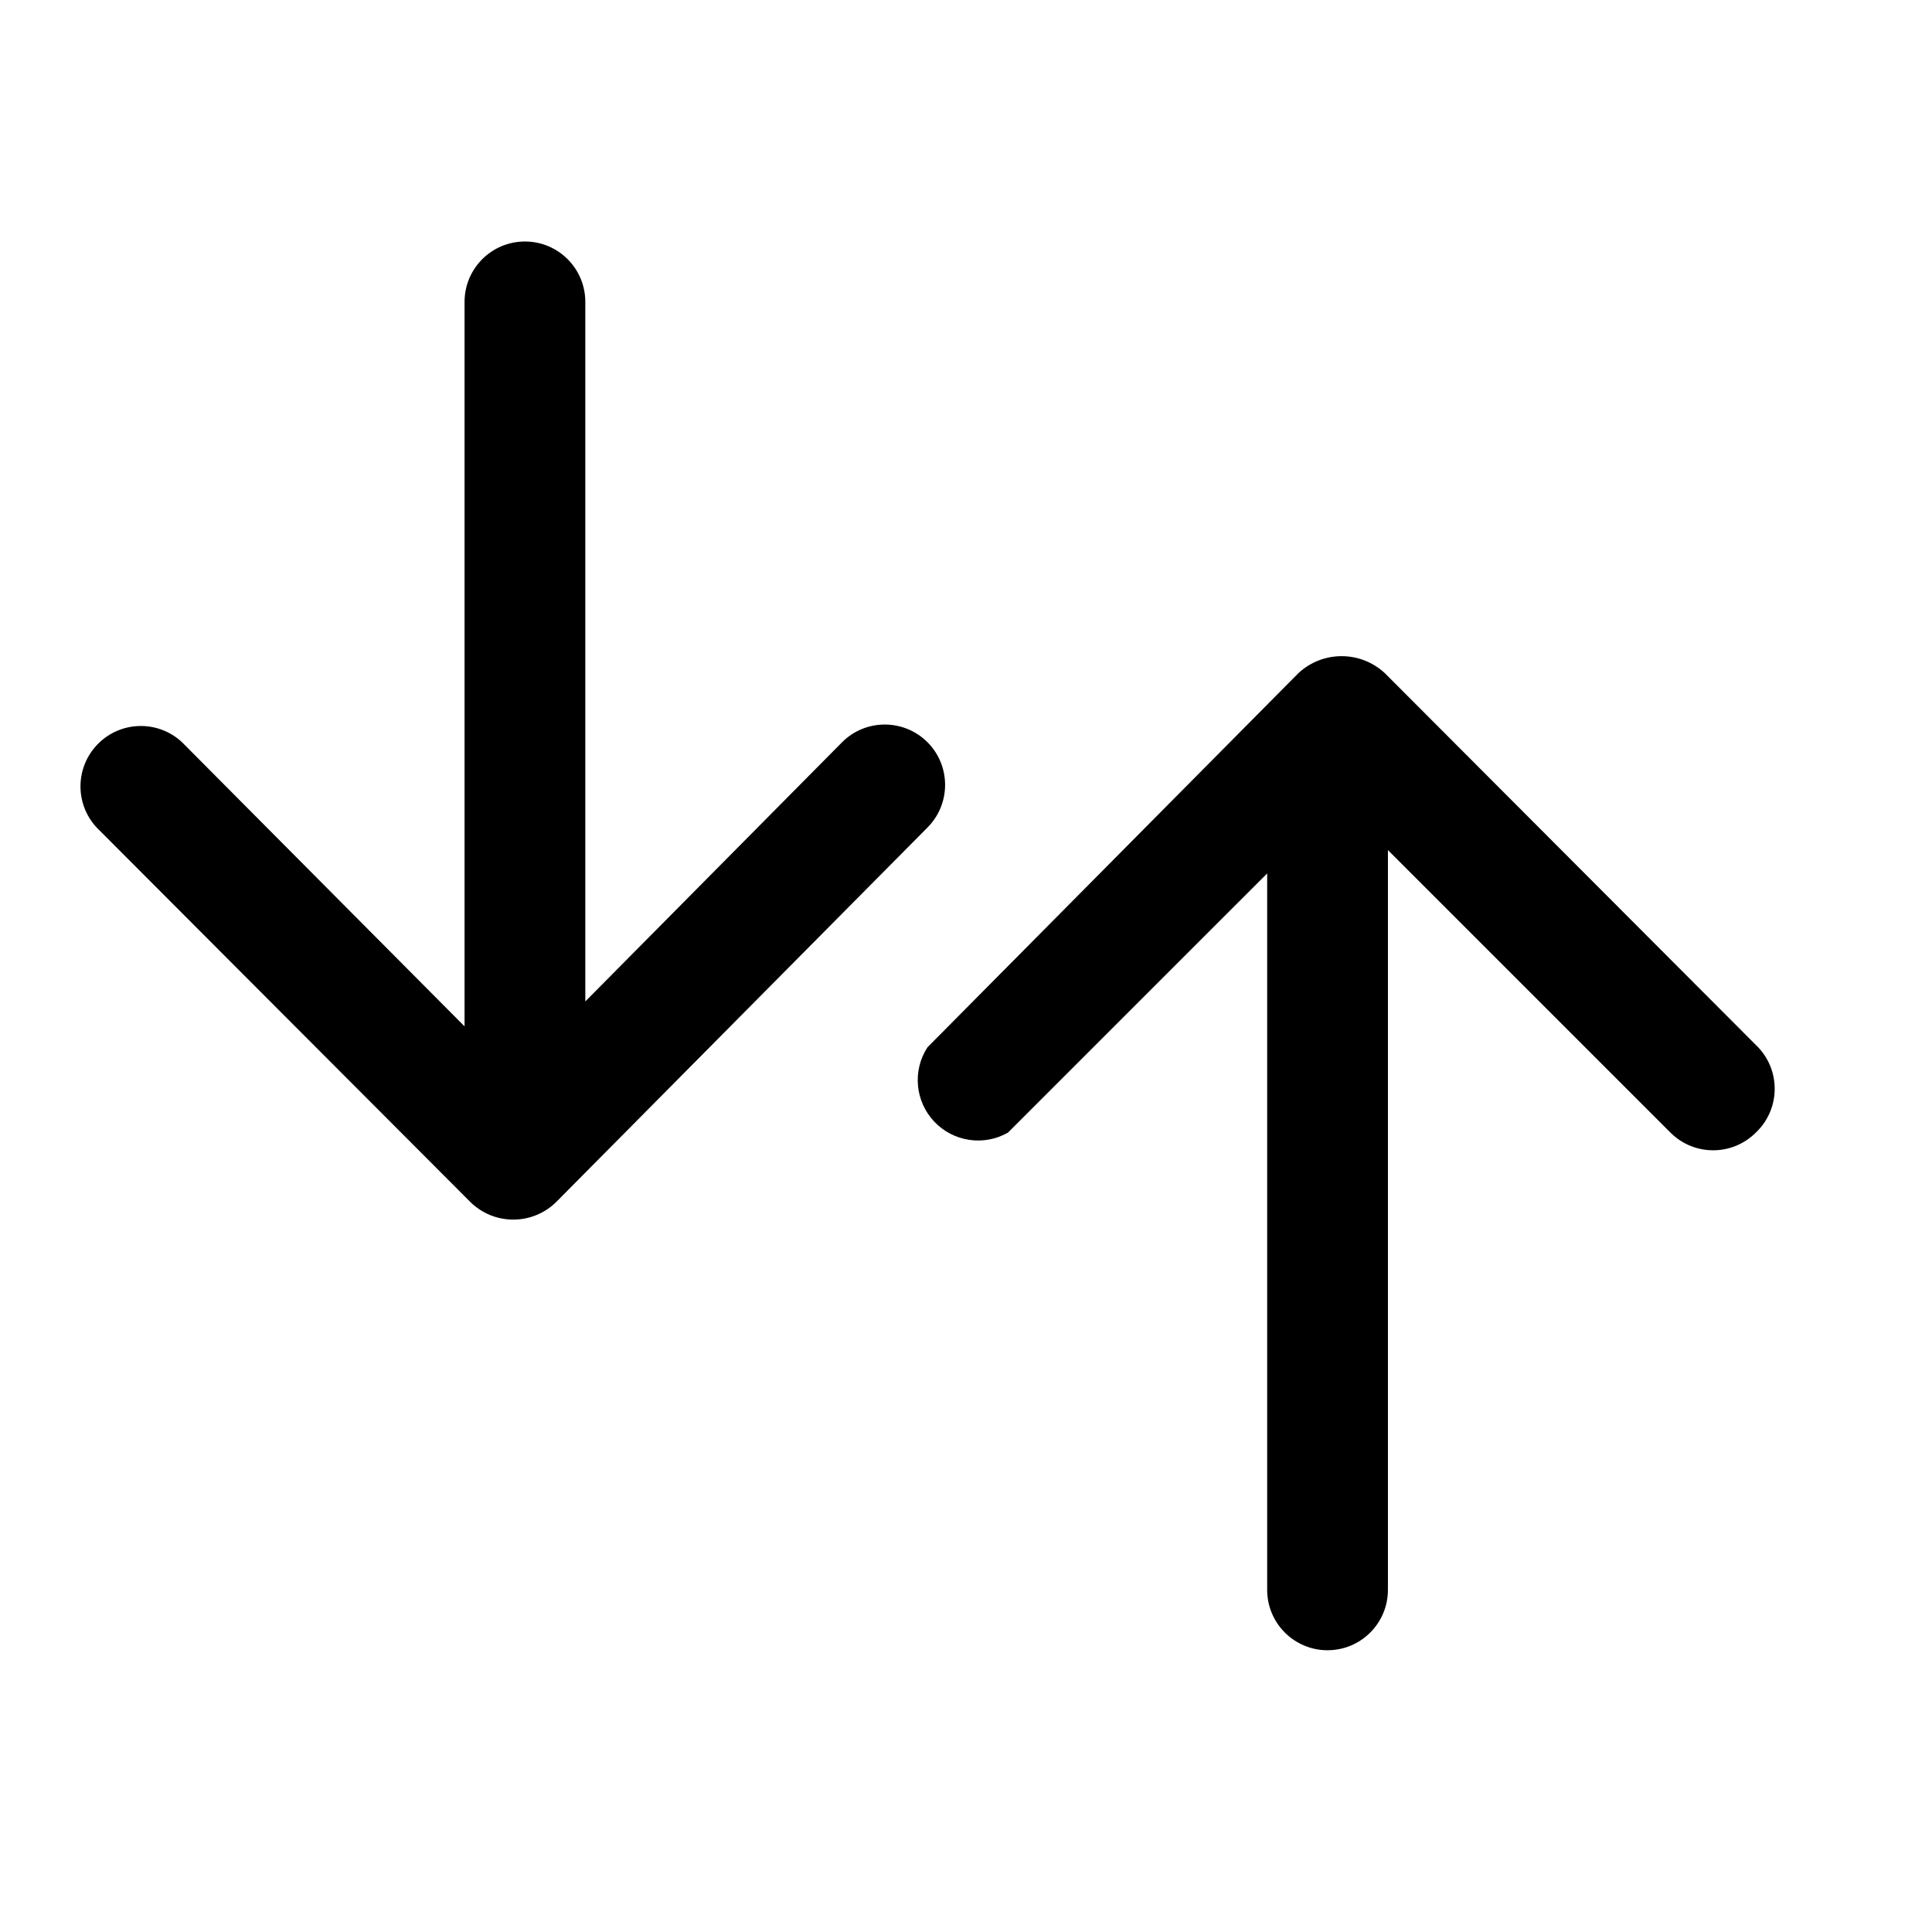
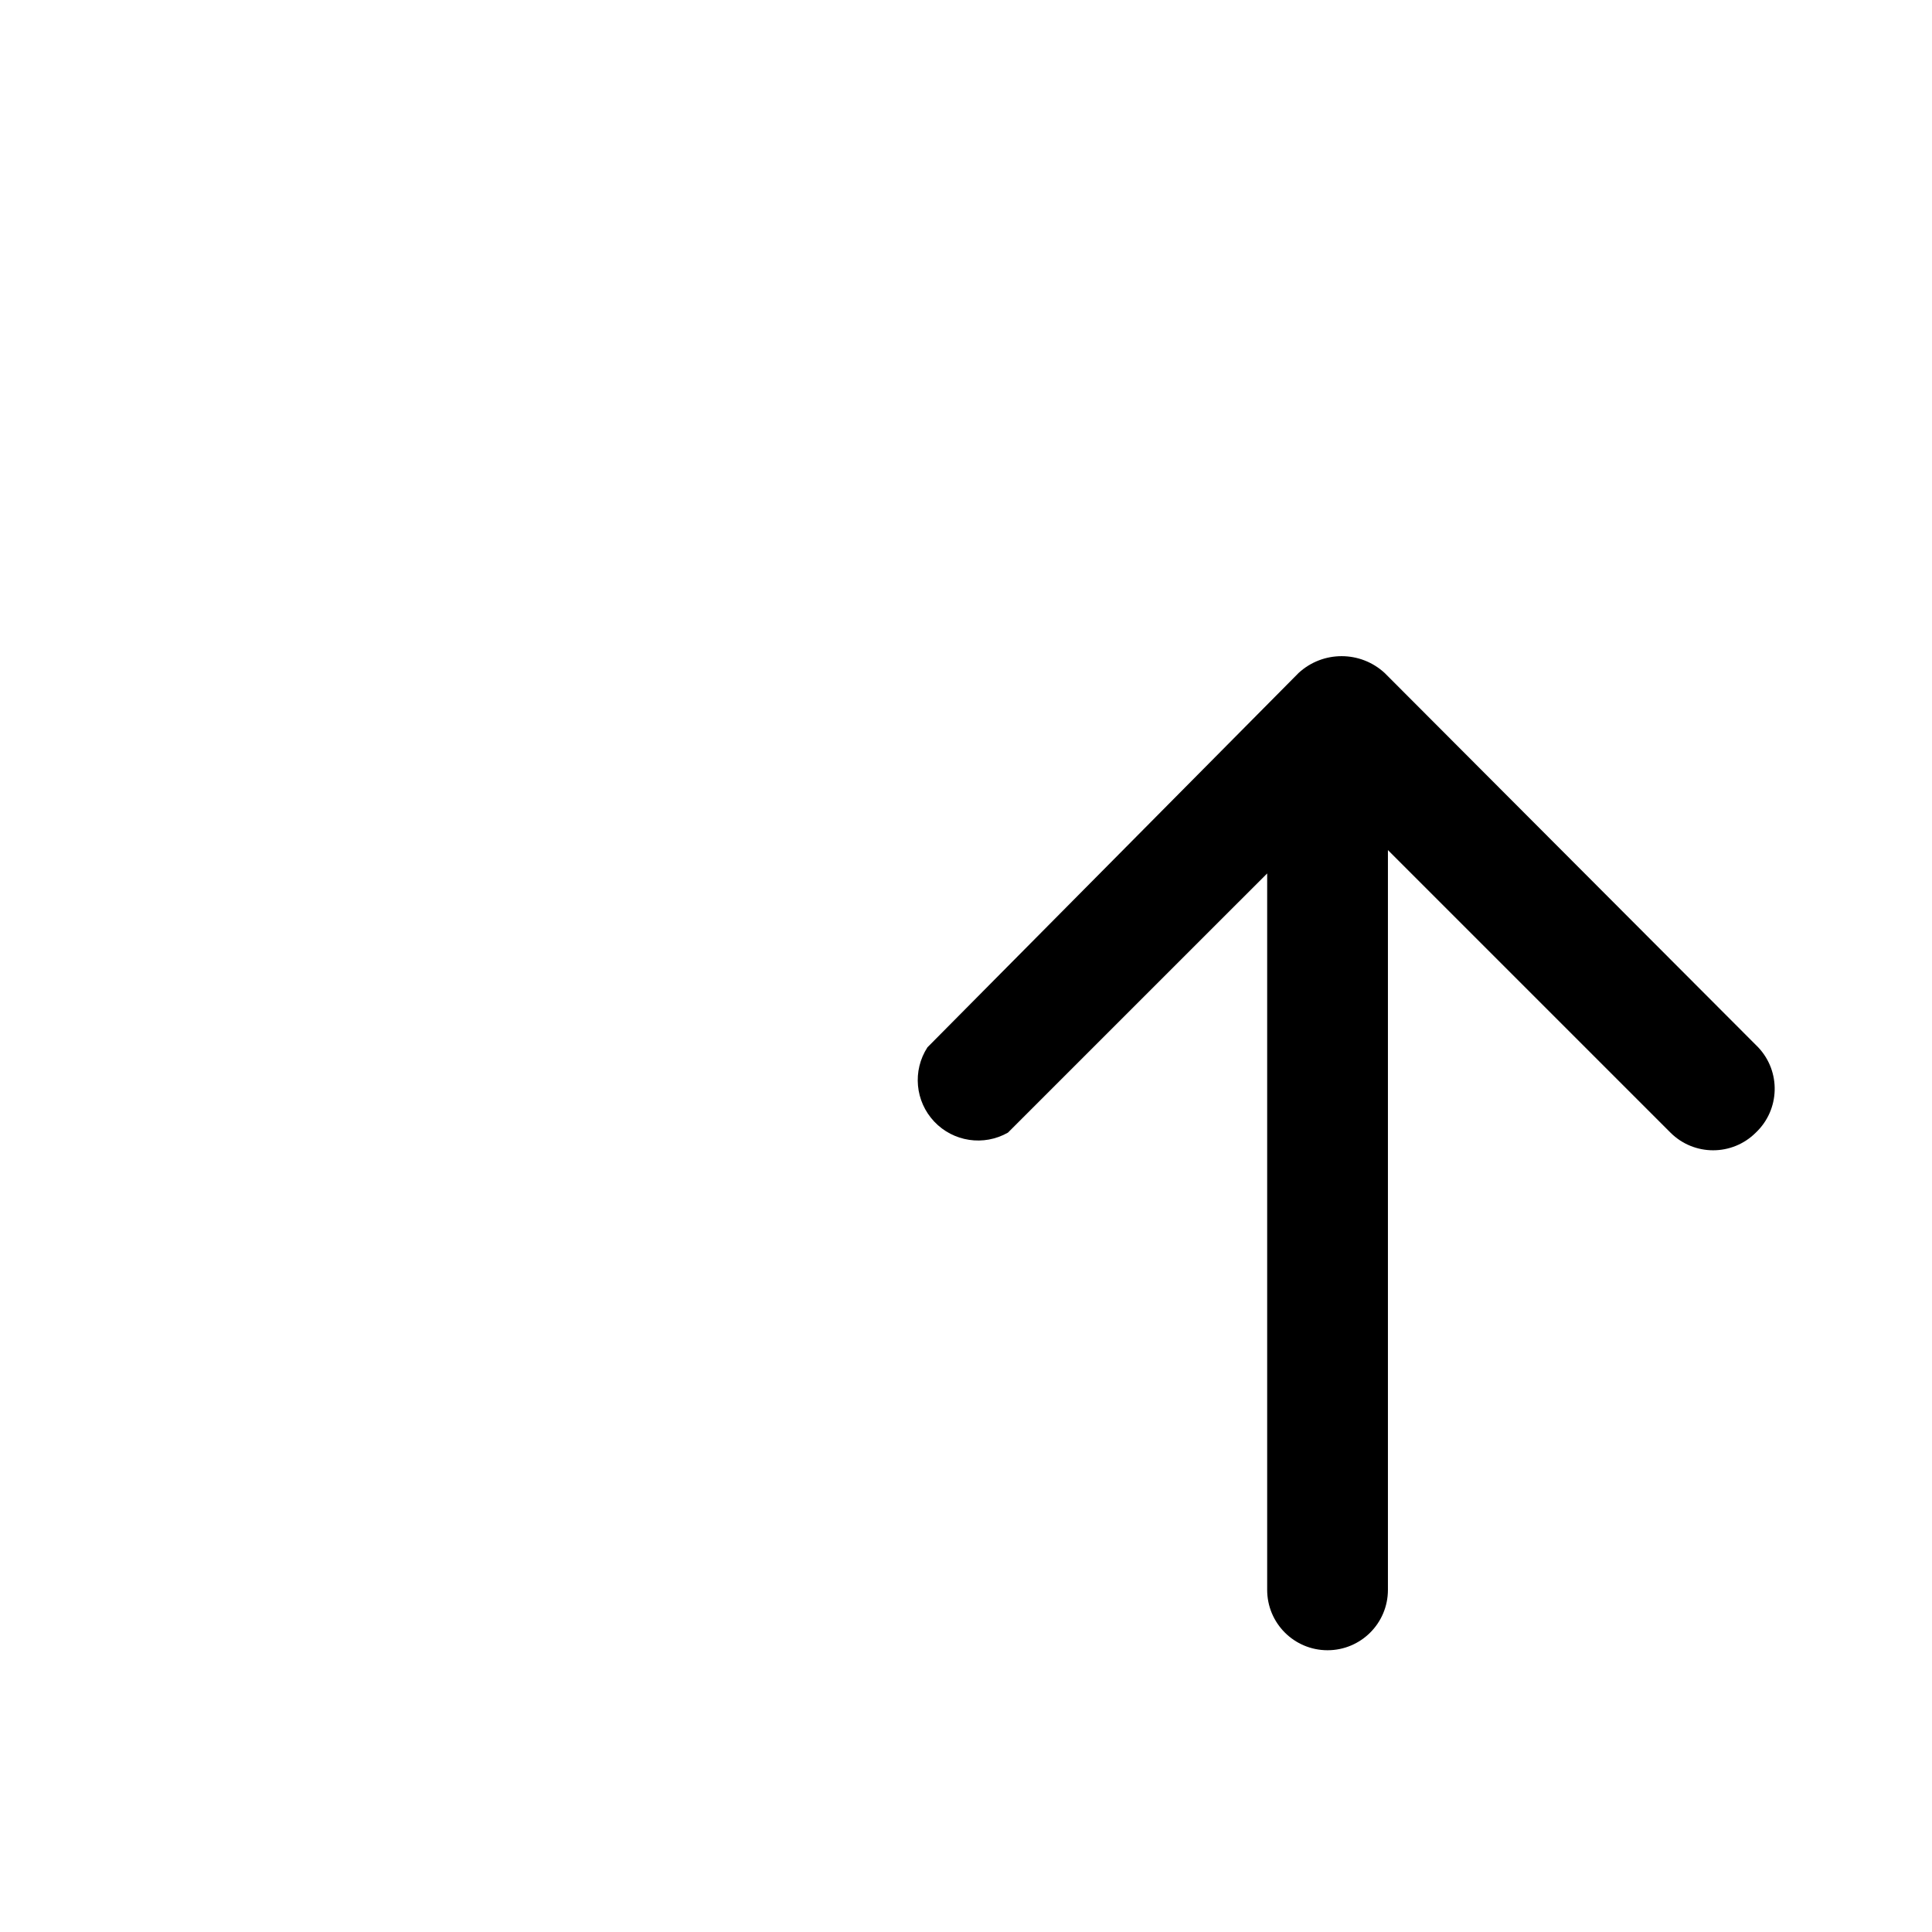
<svg xmlns="http://www.w3.org/2000/svg" width="44" height="44" viewBox="0 0 44 44" fill="none">
  <path d="M40.042 23.852L31.535 15.327C30.981 14.816 30.128 14.816 29.574 15.327L21.122 23.852C20.777 24.384 20.841 25.082 21.276 25.543C21.711 26.004 22.404 26.108 22.955 25.795L28.859 19.892V36.208C28.859 36.968 29.474 37.583 30.234 37.583C30.993 37.583 31.609 36.968 31.609 36.208V19.36L38.044 25.795C38.581 26.331 39.45 26.331 39.987 25.795C40.539 25.273 40.563 24.404 40.042 23.852Z" fill="black" />
-   <path d="M21.122 16.903C20.585 16.367 19.715 16.367 19.179 16.903L13.33 22.807V6.875C13.33 6.116 12.715 5.5 11.955 5.5C11.196 5.5 10.58 6.116 10.58 6.875V23.375L4.145 16.903C3.604 16.398 2.759 16.413 2.236 16.937C1.712 17.461 1.697 18.305 2.202 18.847L10.709 27.372C11.252 27.91 12.127 27.91 12.67 27.372L21.122 18.847C21.658 18.31 21.658 17.44 21.122 16.903Z" fill="black" />
</svg>